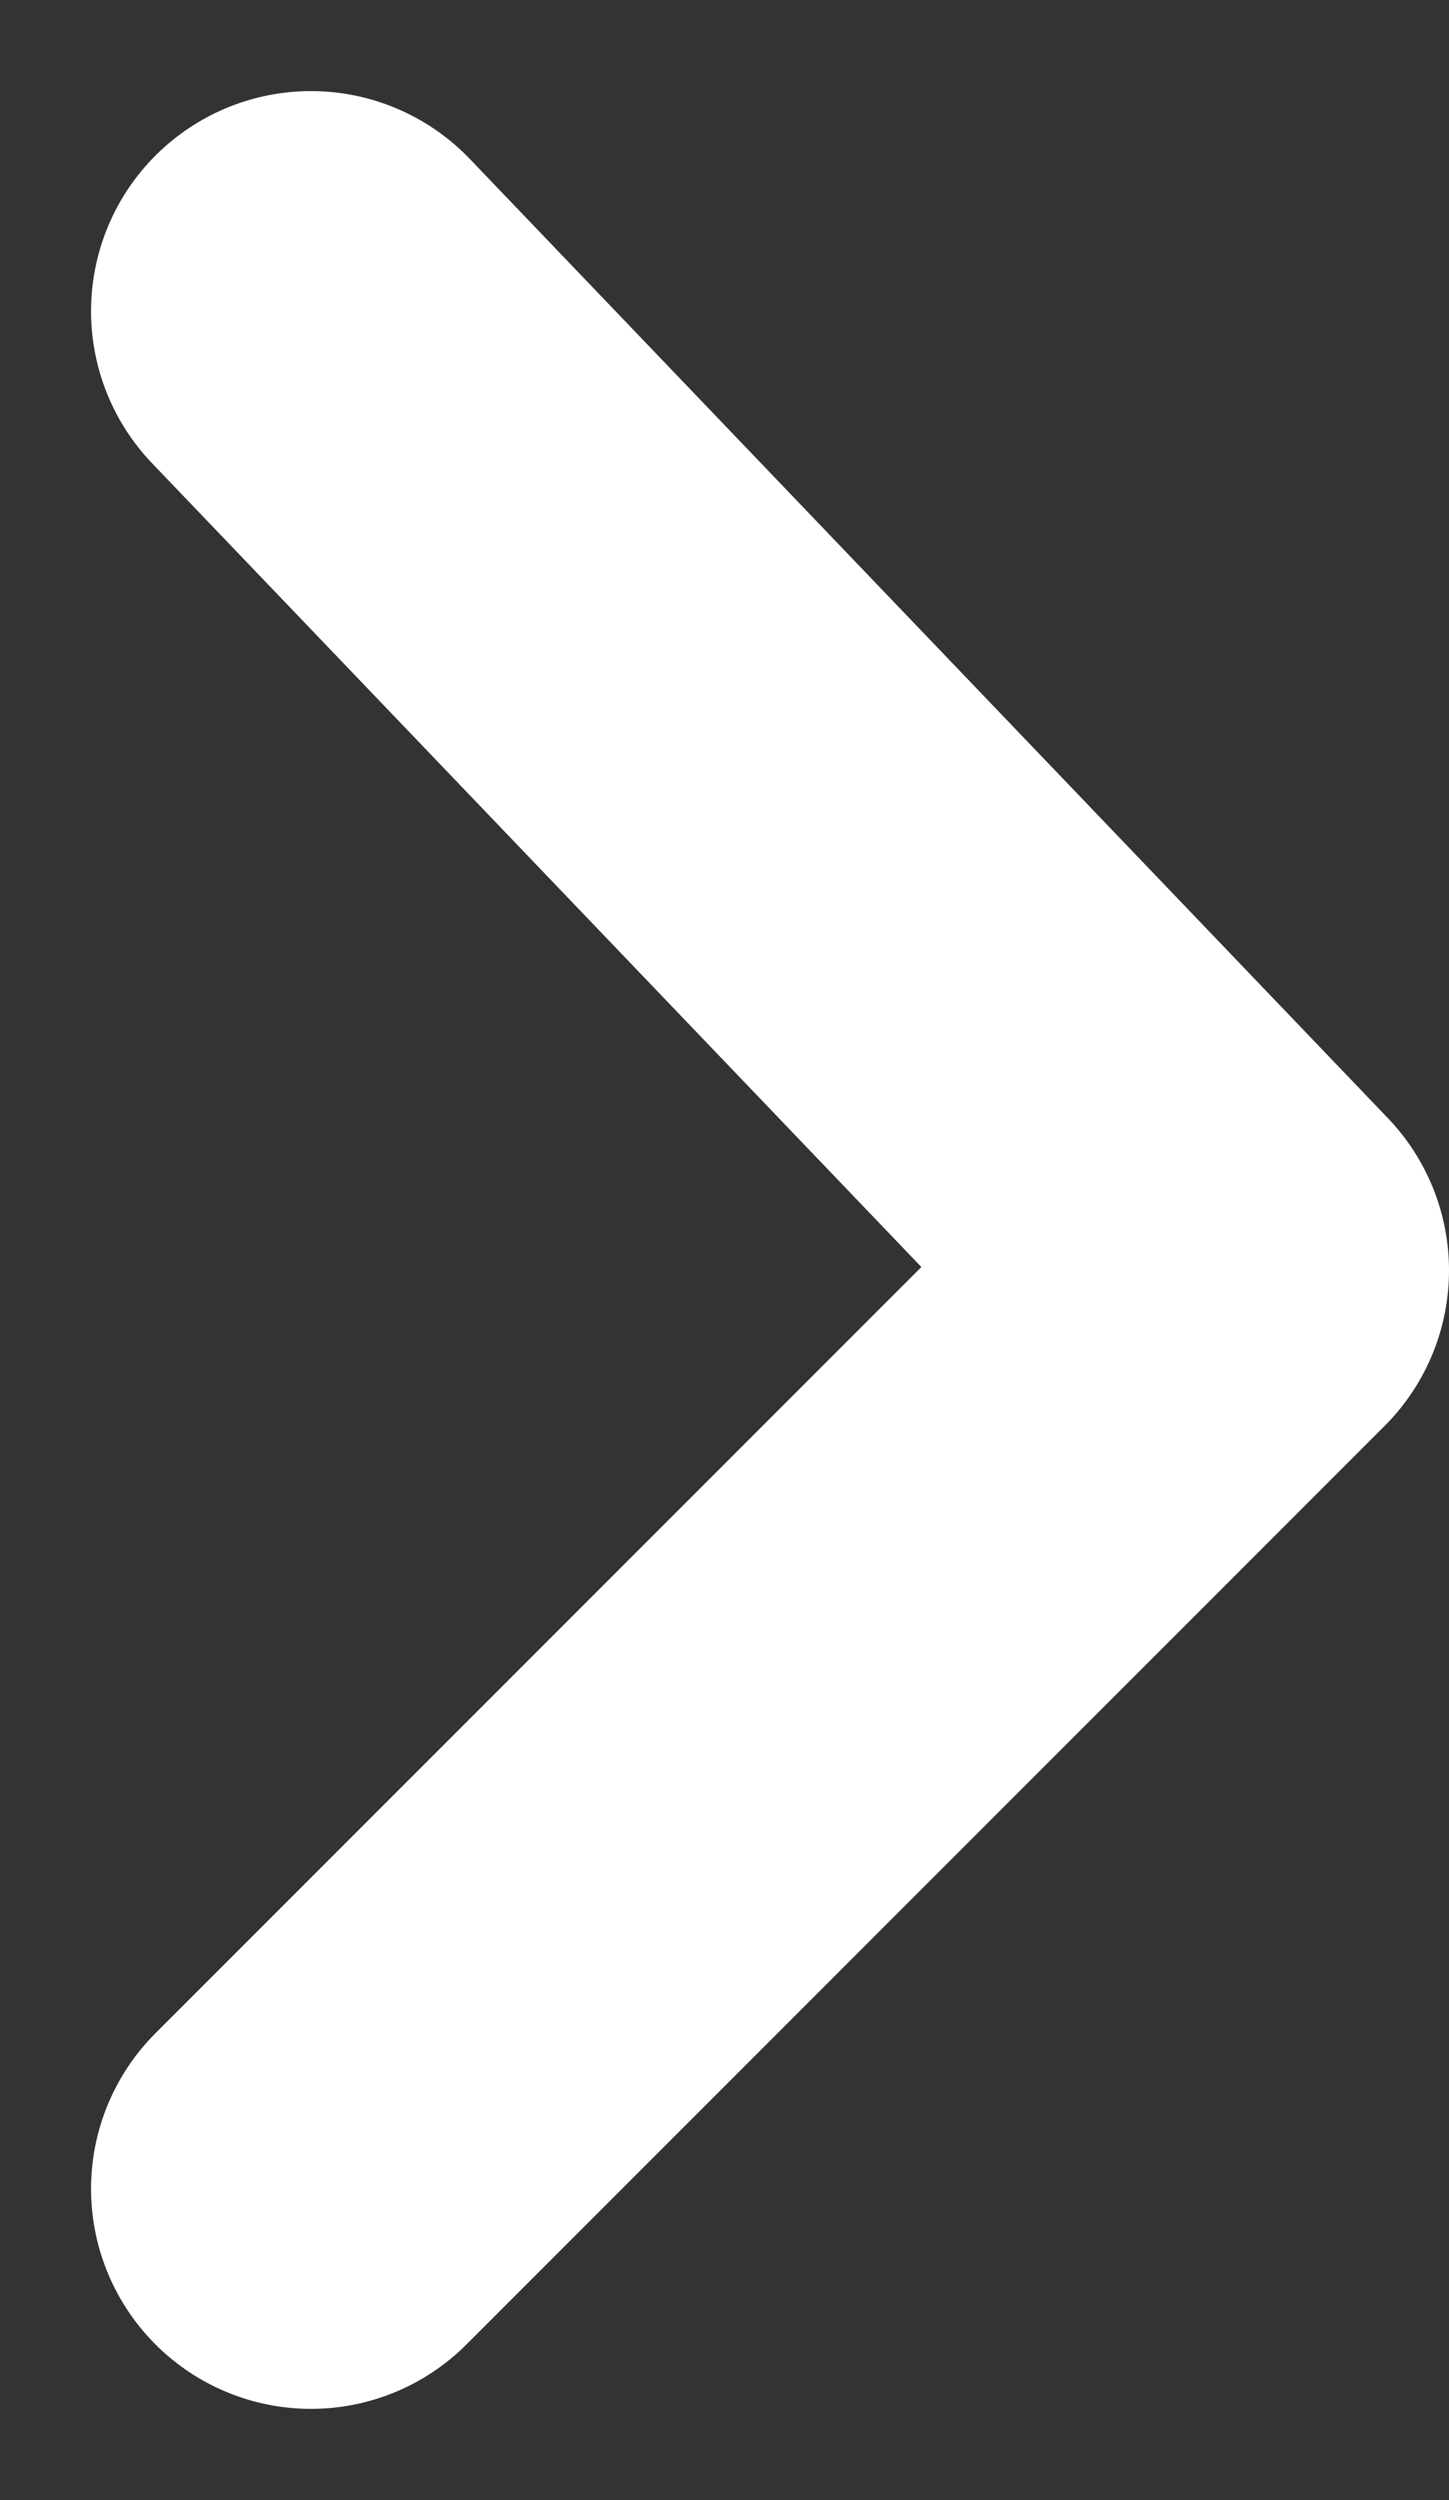
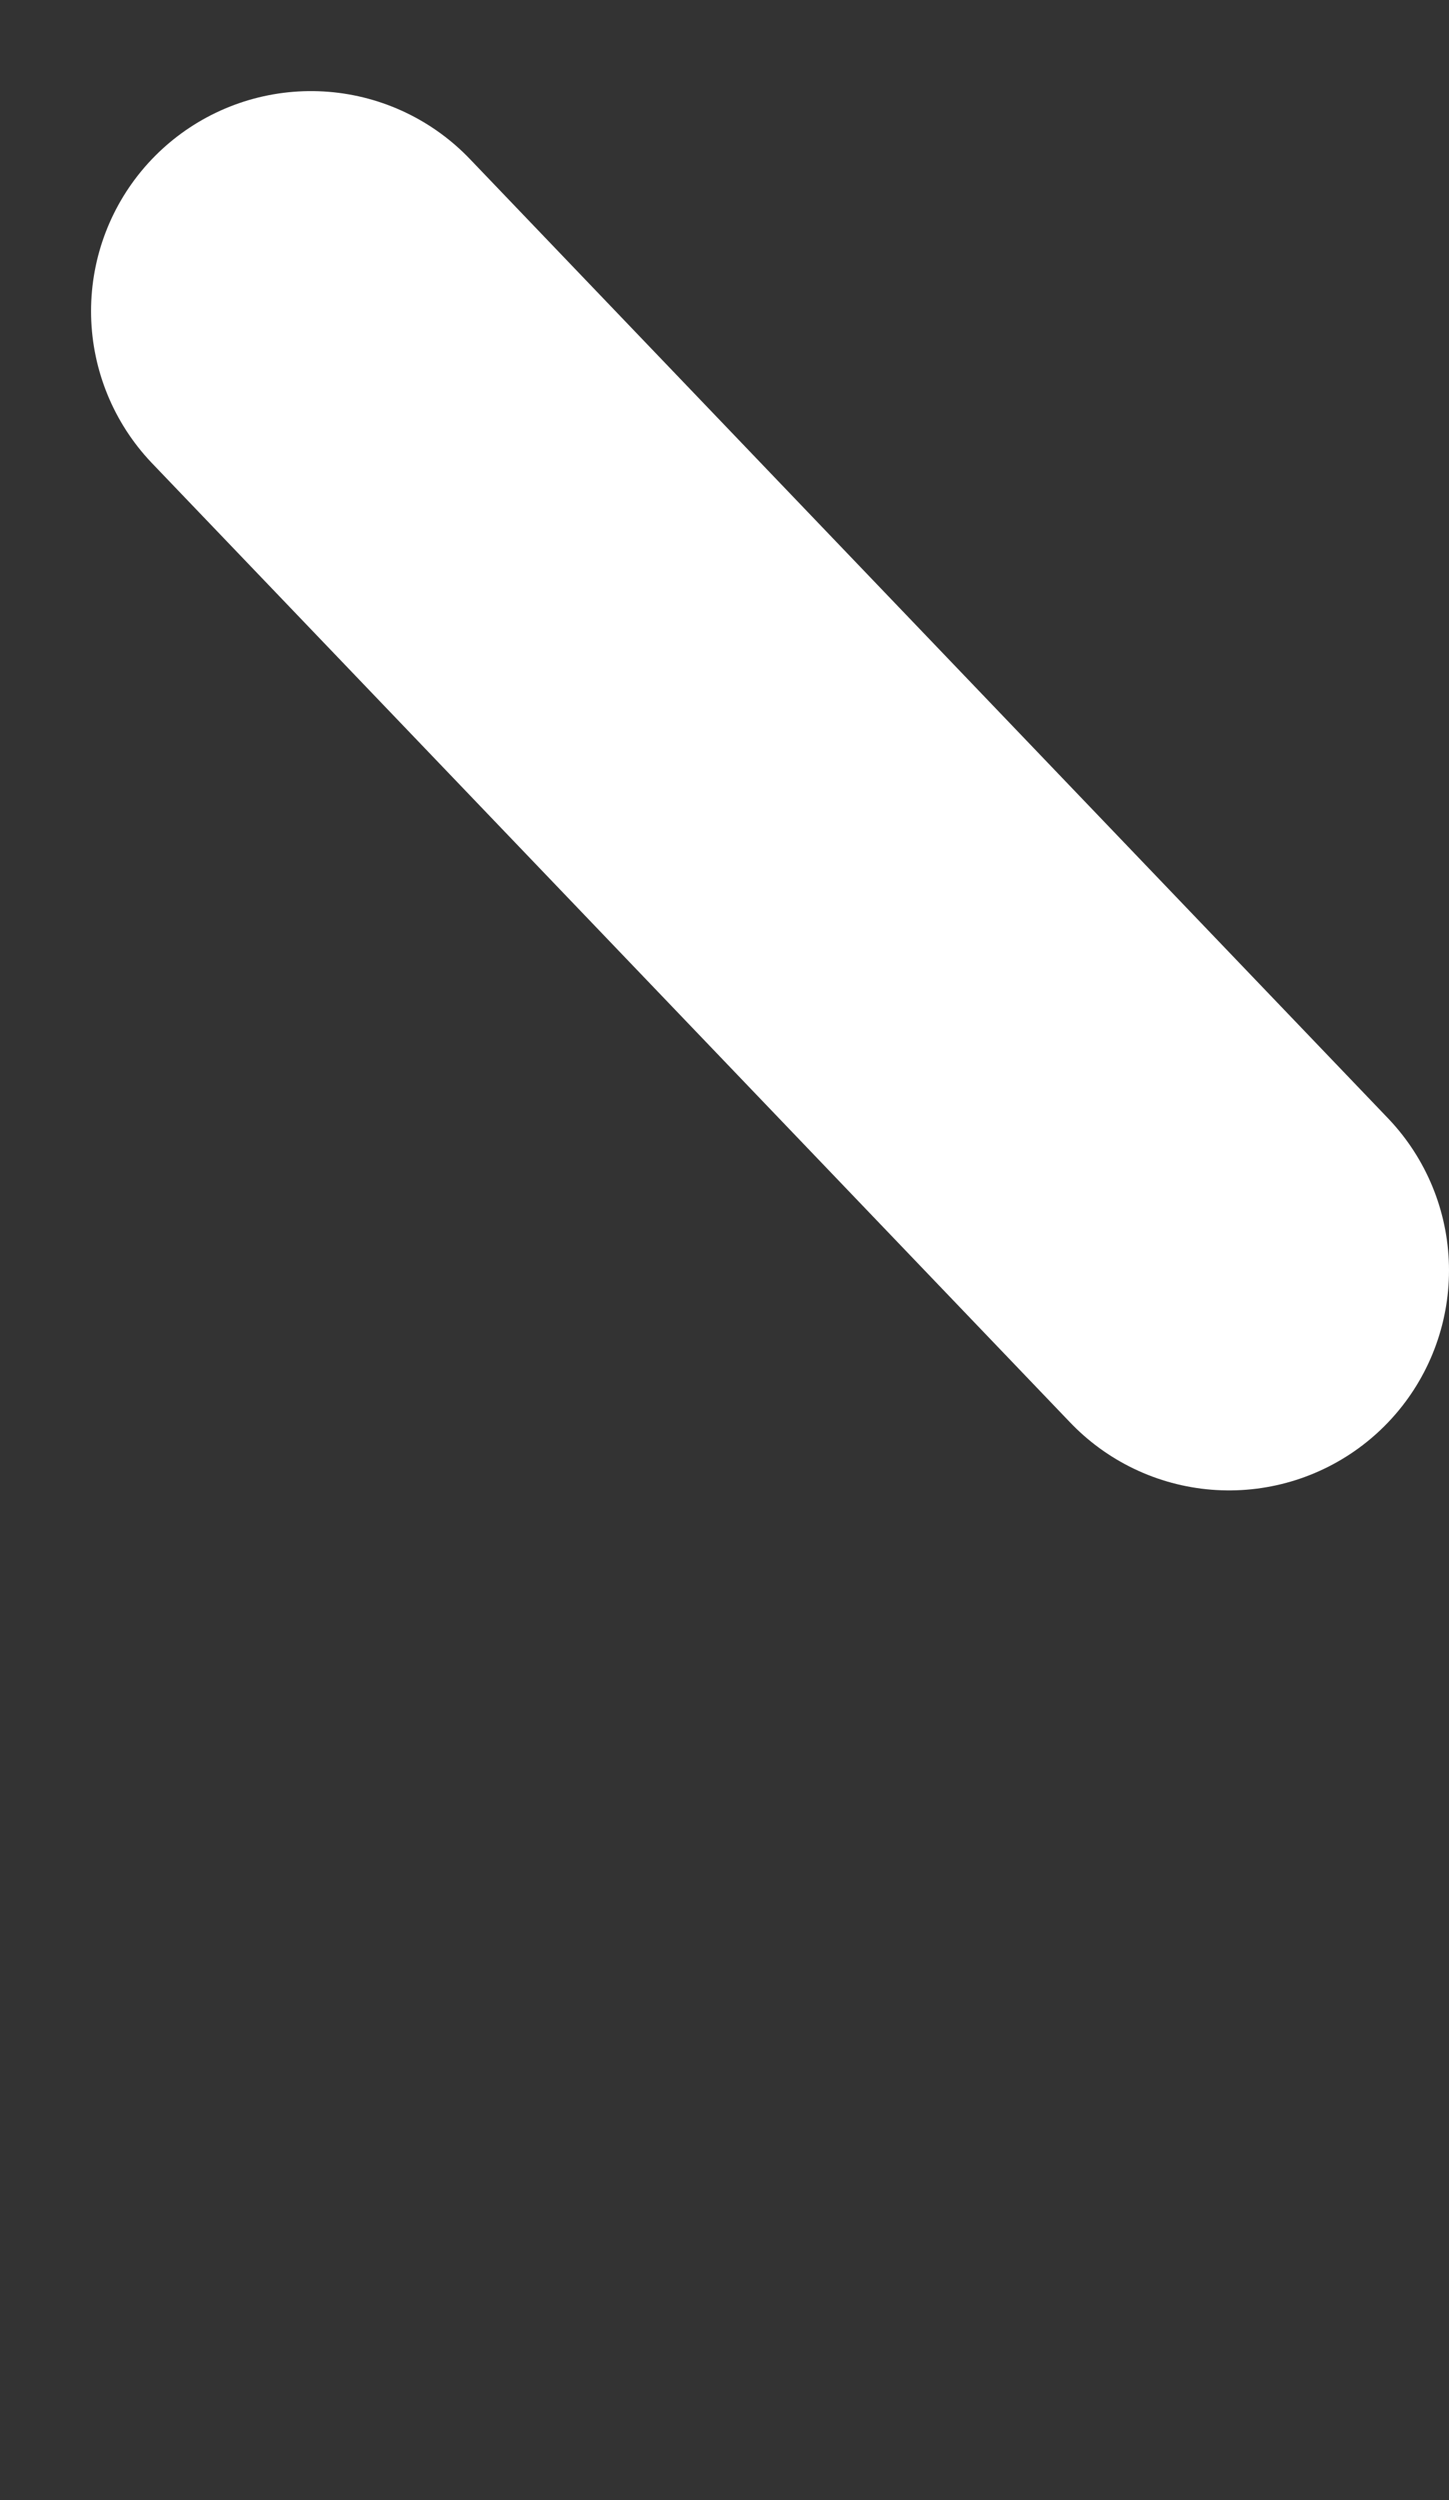
<svg xmlns="http://www.w3.org/2000/svg" width="9.883" height="17.043" viewBox="0 0 9.883 17.043">
  <rect x="0" y="0" width="9.883" height="17.043" fill="#333333" stroke="none" />
-   <path id="arr" d="M384.463,1602.2l6.262,6.539L384.463,1615" transform="translate(-382.342 -1600.079)" fill="none" stroke="#fff" stroke-linecap="round" stroke-linejoin="round" stroke-width="3" />
+   <path id="arr" d="M384.463,1602.2l6.262,6.539" transform="translate(-382.342 -1600.079)" fill="none" stroke="#fff" stroke-linecap="round" stroke-linejoin="round" stroke-width="3" />
</svg>